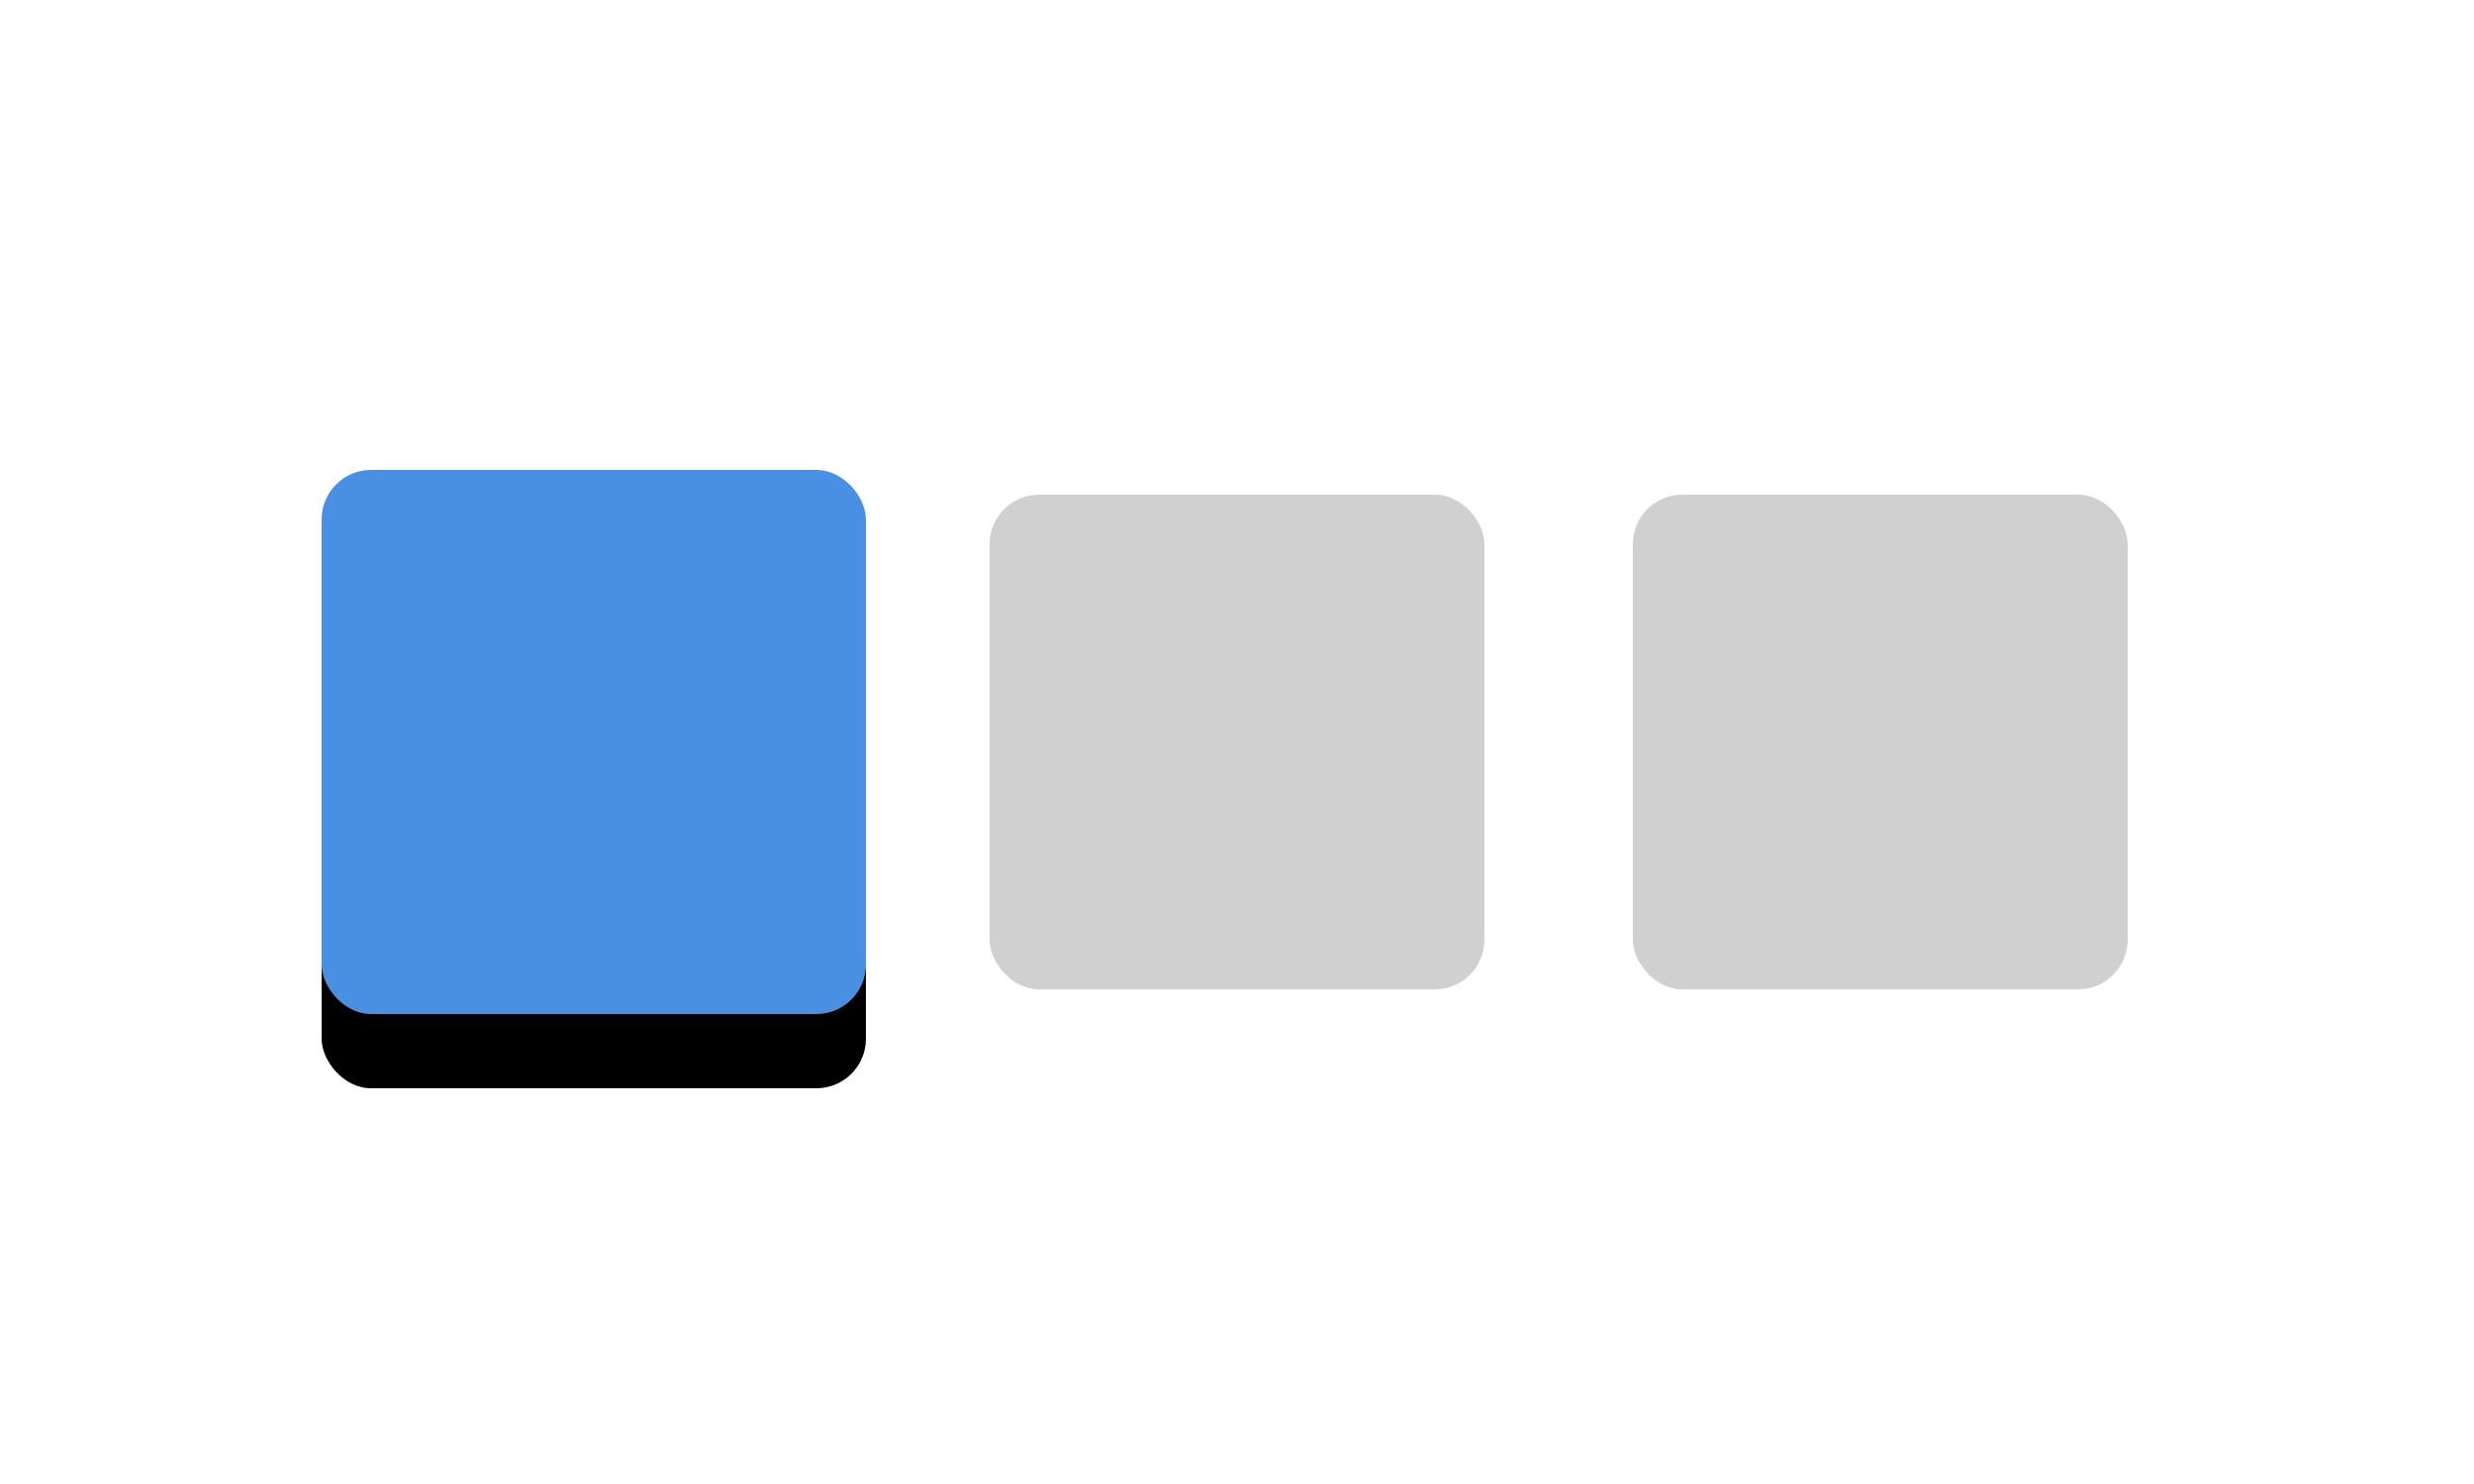
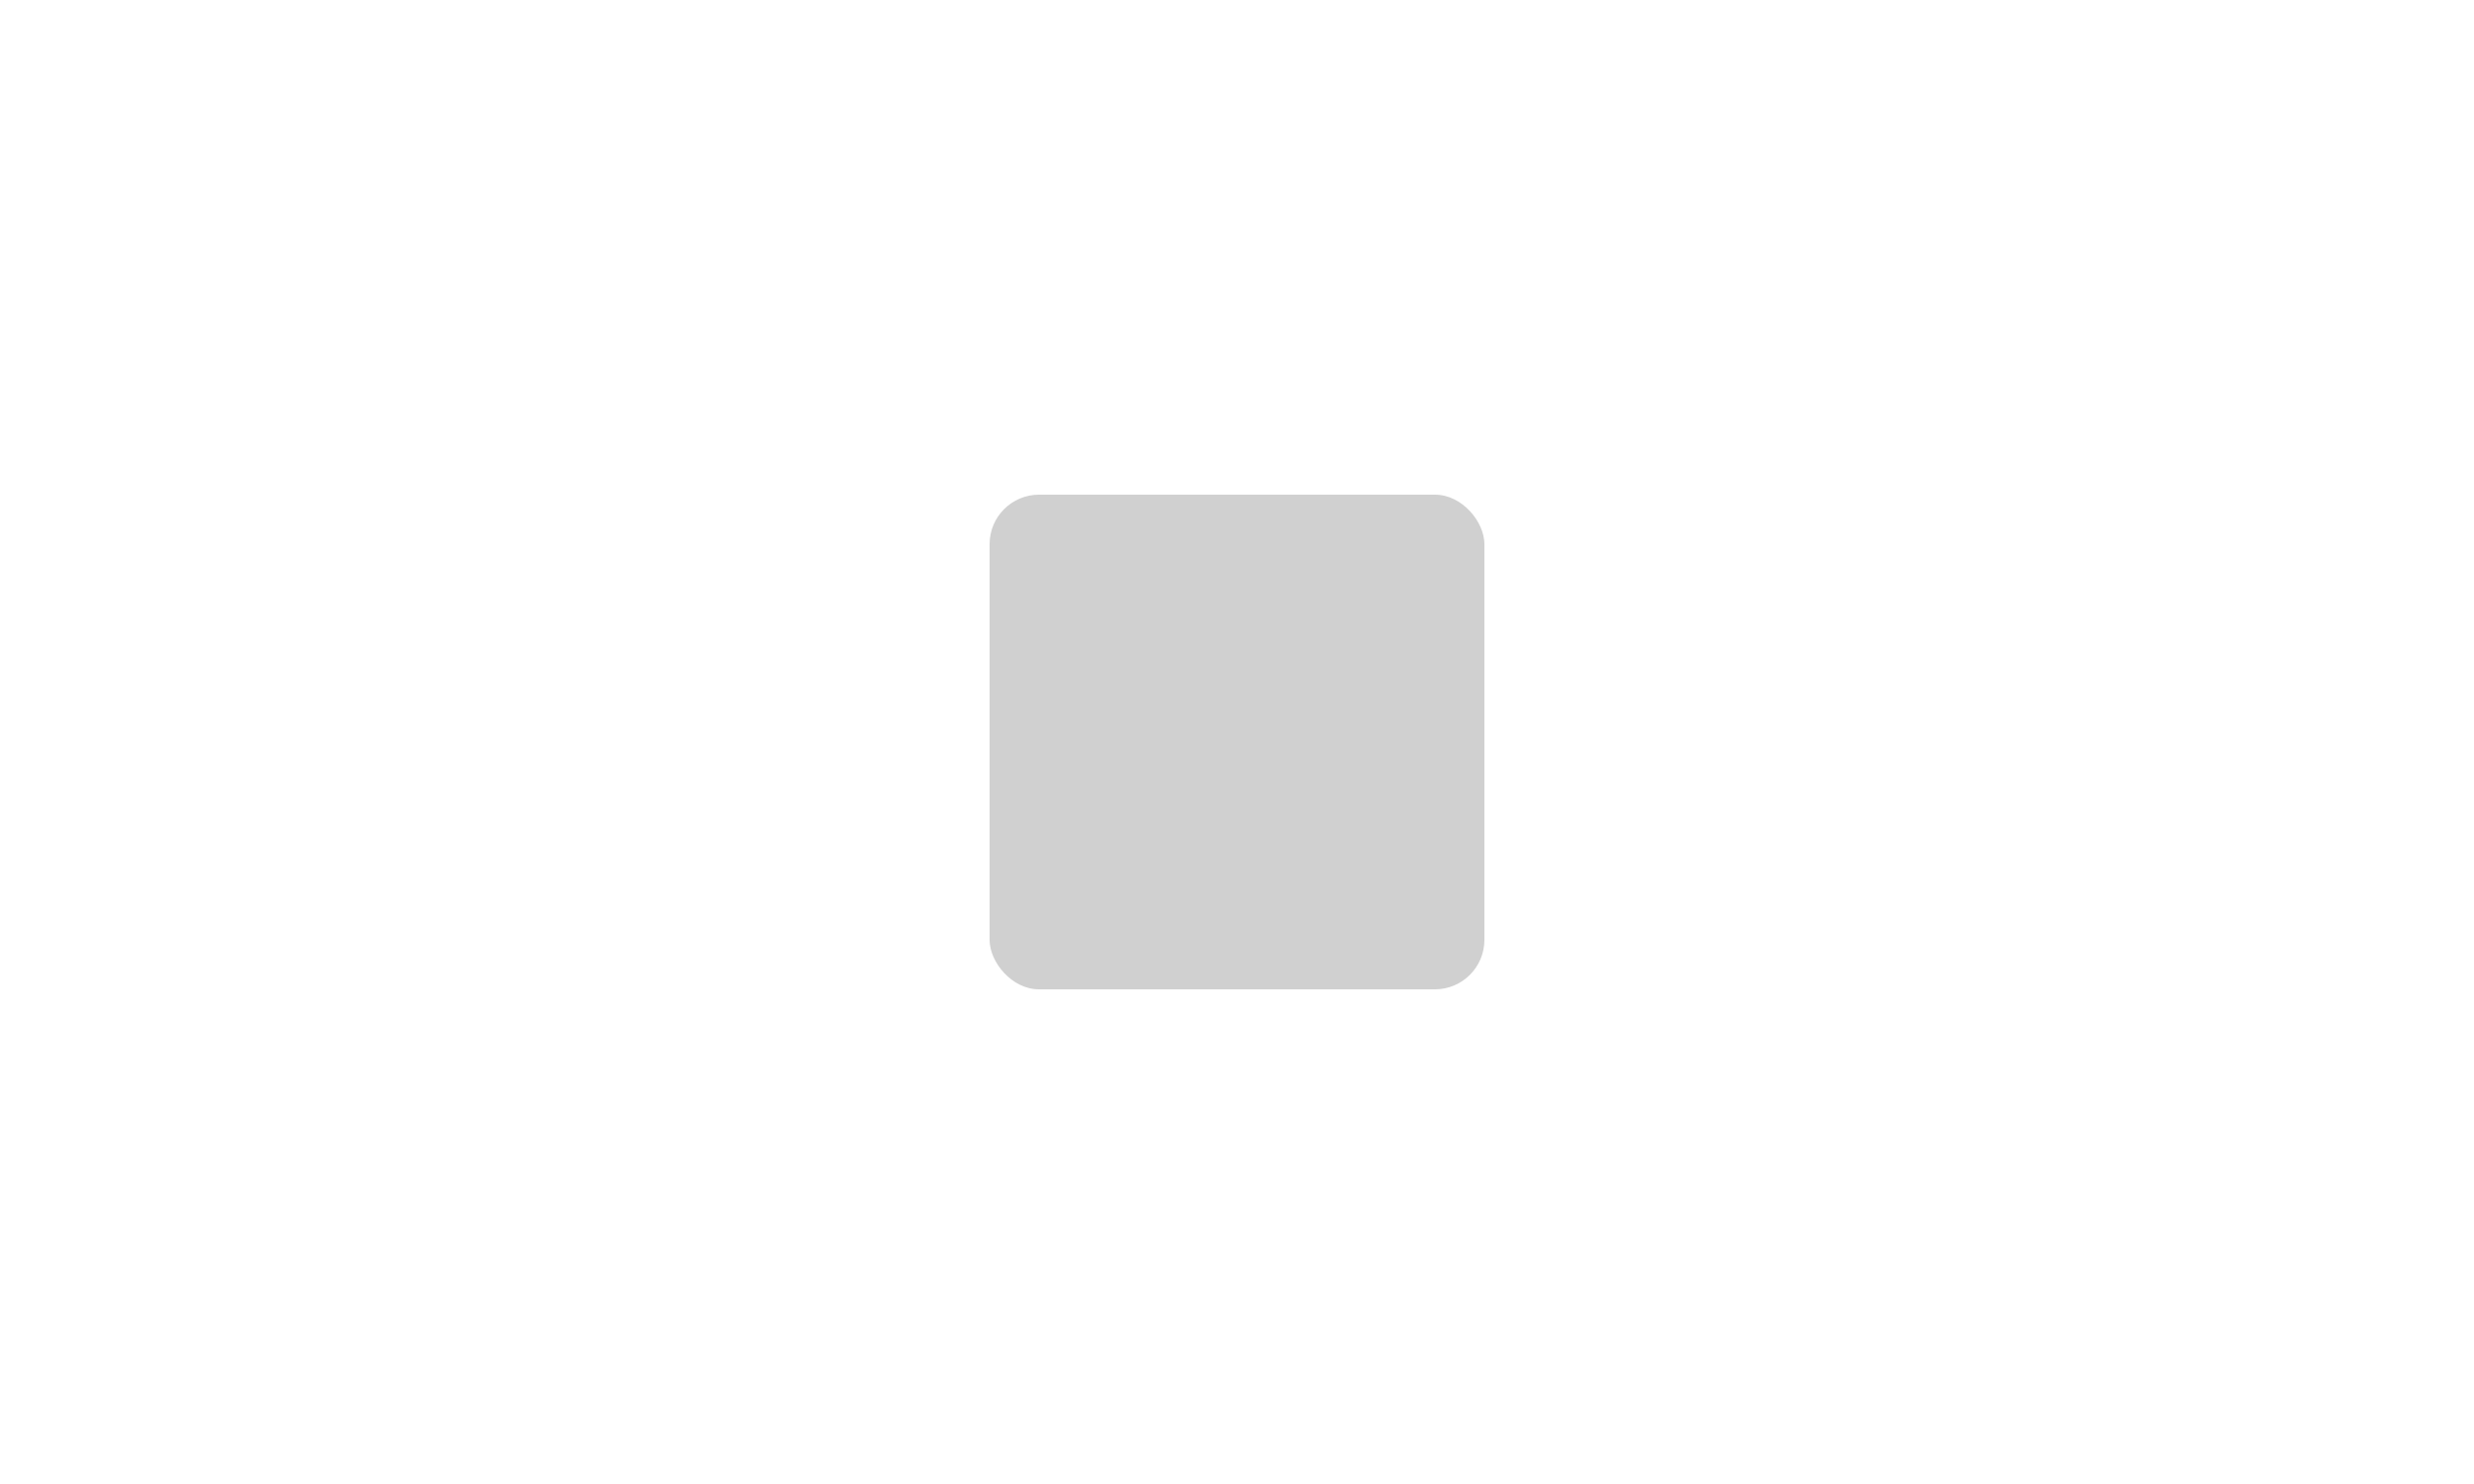
<svg xmlns="http://www.w3.org/2000/svg" xmlns:xlink="http://www.w3.org/1999/xlink" height="300" viewBox="0 0 500 300" width="500">
  <defs>
-     <rect id="a" height="110" rx="10" width="110" x="65" y="95" />
    <filter id="b" height="189.1%" width="189.1%" x="-44.5%" y="-30.9%">
      <feMorphology in="SourceAlpha" operator="erode" radius="3.5" result="shadowSpreadOuter1" />
      <feOffset dx="0" dy="15" in="shadowSpreadOuter1" result="shadowOffsetOuter1" />
      <feGaussianBlur in="shadowOffsetOuter1" result="shadowBlurOuter1" stdDeviation="15" />
      <feColorMatrix in="shadowBlurOuter1" type="matrix" values="0 0 0 0 0   0 0 0 0 0   0 0 0 0 0  0 0 0 0.5 0" />
    </filter>
  </defs>
  <g fill="none" fill-rule="nonzero">
    <g>
      <use fill="#000" filter="url(#b)" xlink:href="#a" />
      <use fill="#4a90e2" xlink:href="#a" />
    </g>
    <g fill="#d0d0d0">
      <rect height="100" rx="10" width="100" x="200" y="100" />
-       <rect height="100" rx="10" width="100" x="330" y="100" />
    </g>
  </g>
</svg>